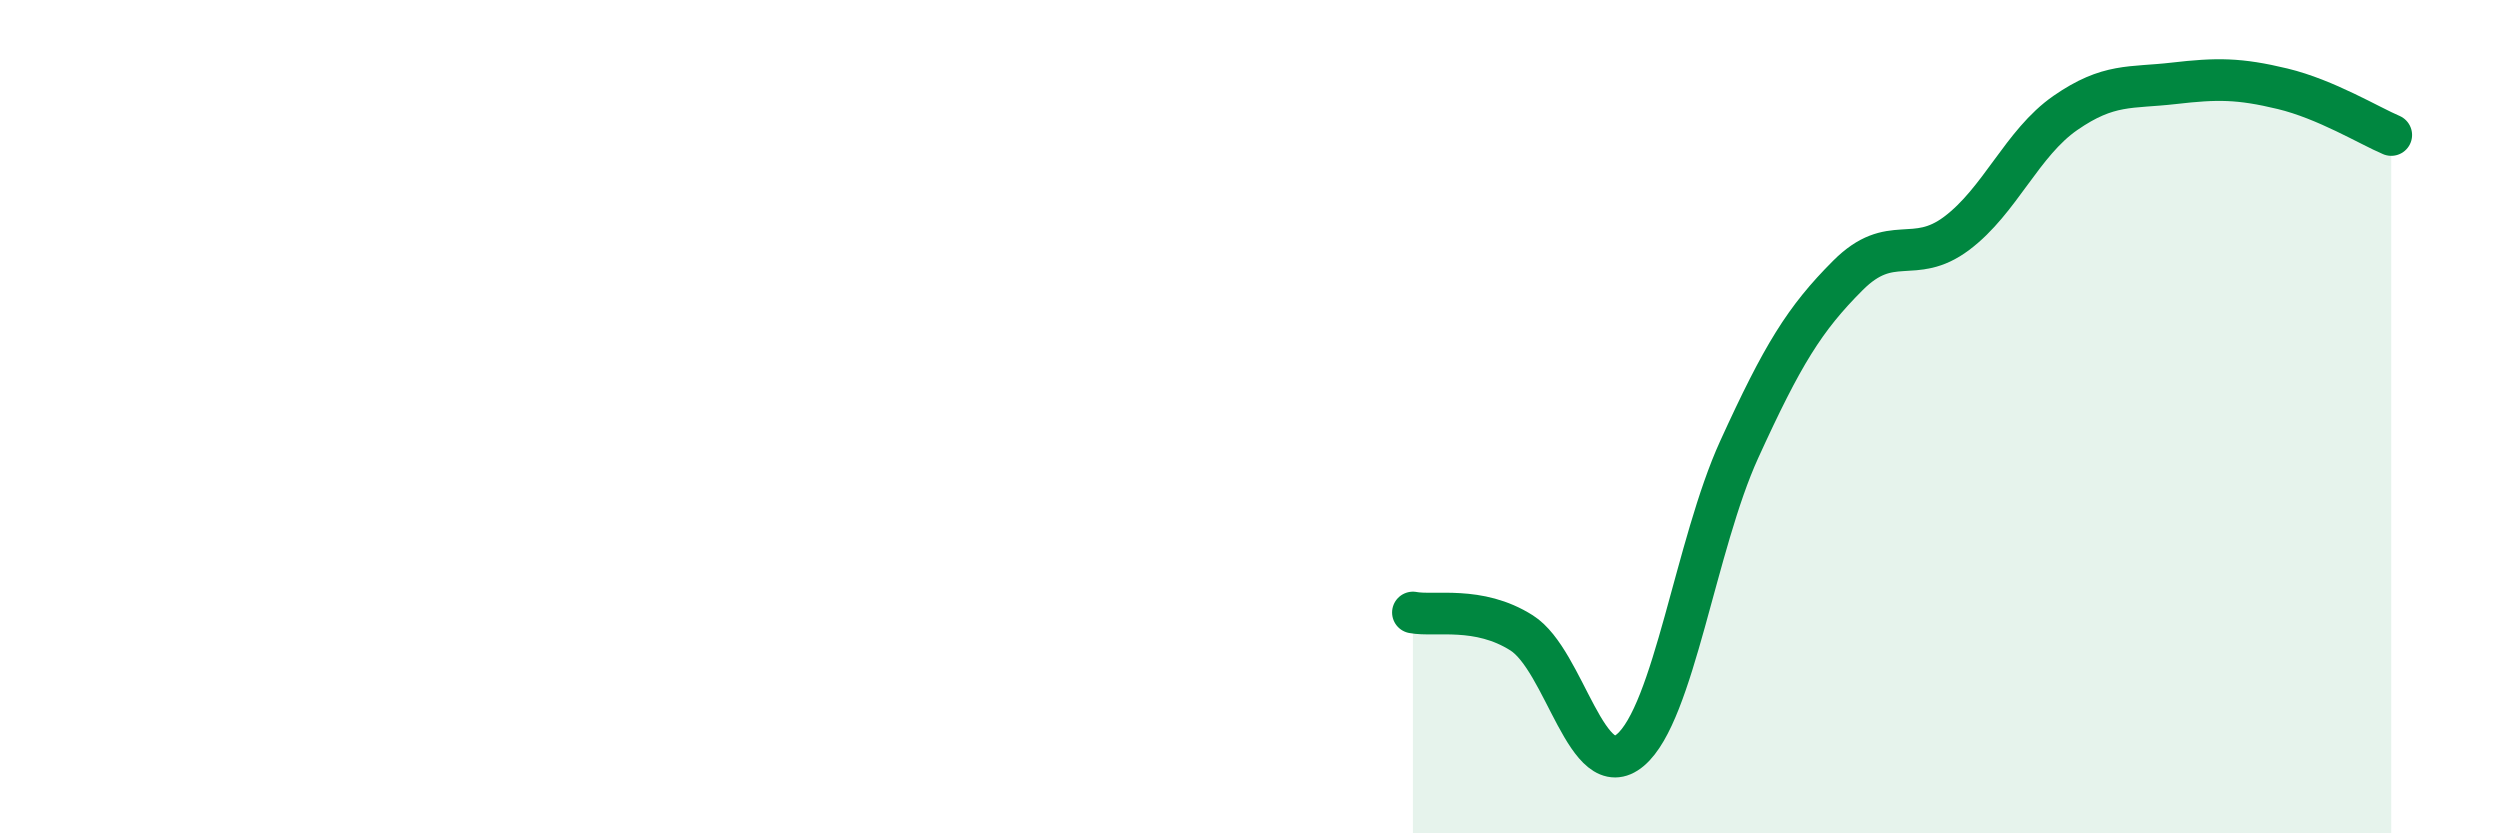
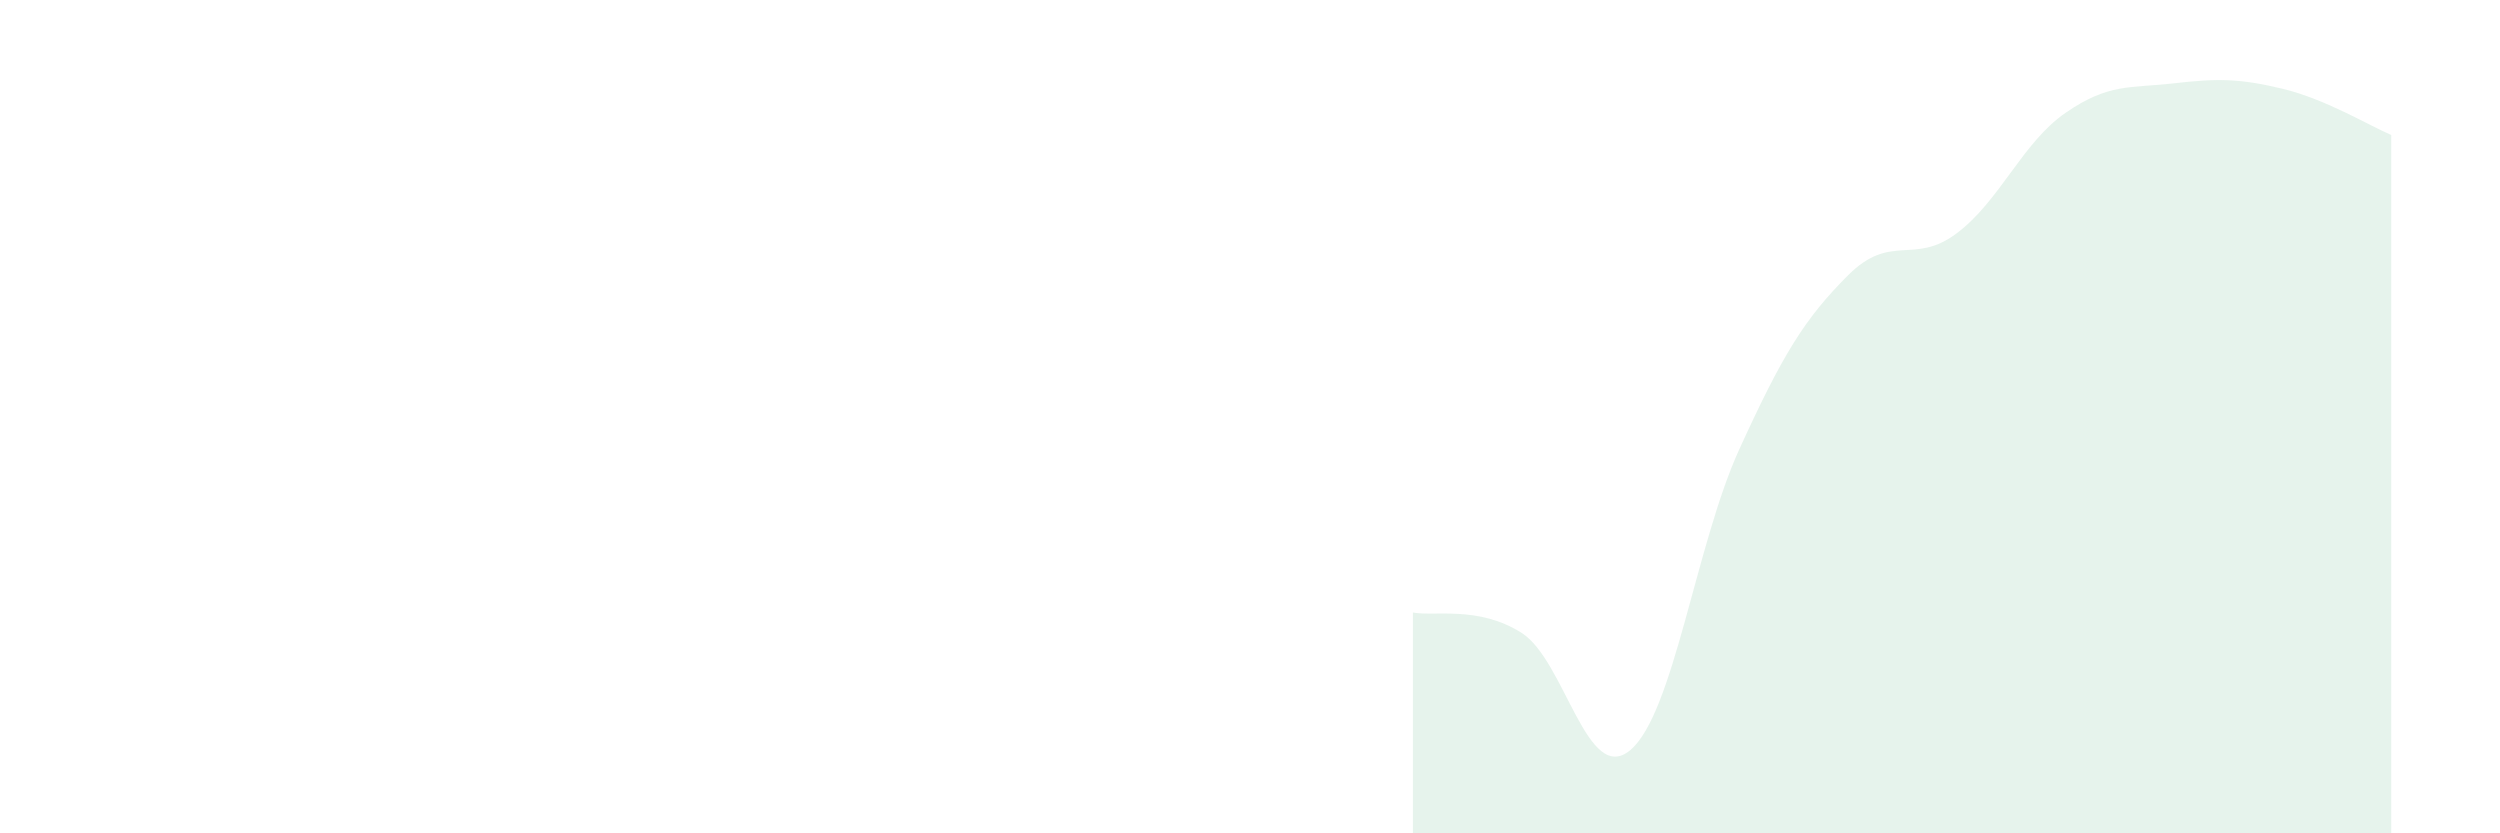
<svg xmlns="http://www.w3.org/2000/svg" width="60" height="20" viewBox="0 0 60 20">
  <path d="M 33.91,14.7 C 34.43,14.8 35.48,14.53 36.52,15.19 C 37.56,15.85 38.09,18.88 39.13,18 C 40.17,17.12 40.7,13.07 41.74,10.79 C 42.78,8.51 43.31,7.65 44.35,6.61 C 45.39,5.57 45.92,6.38 46.96,5.6 C 48,4.82 48.53,3.43 49.57,2.71 C 50.61,1.99 51.13,2.12 52.17,2 C 53.21,1.88 53.74,1.88 54.78,2.13 C 55.82,2.38 56.87,3.02 57.39,3.24L57.39 20L33.91 20Z" fill="#008740" opacity="0.1" stroke-linecap="round" stroke-linejoin="round" />
-   <path d="M 33.91,14.7 C 34.43,14.8 35.48,14.53 36.52,15.19 C 37.56,15.85 38.09,18.88 39.13,18 C 40.17,17.12 40.7,13.07 41.74,10.79 C 42.78,8.51 43.31,7.65 44.35,6.61 C 45.39,5.57 45.92,6.38 46.96,5.6 C 48,4.82 48.53,3.43 49.57,2.71 C 50.61,1.99 51.13,2.12 52.17,2 C 53.21,1.88 53.74,1.88 54.78,2.13 C 55.82,2.38 56.87,3.02 57.39,3.24" stroke="#008740" stroke-width="1" fill="none" stroke-linecap="round" stroke-linejoin="round" />
</svg>